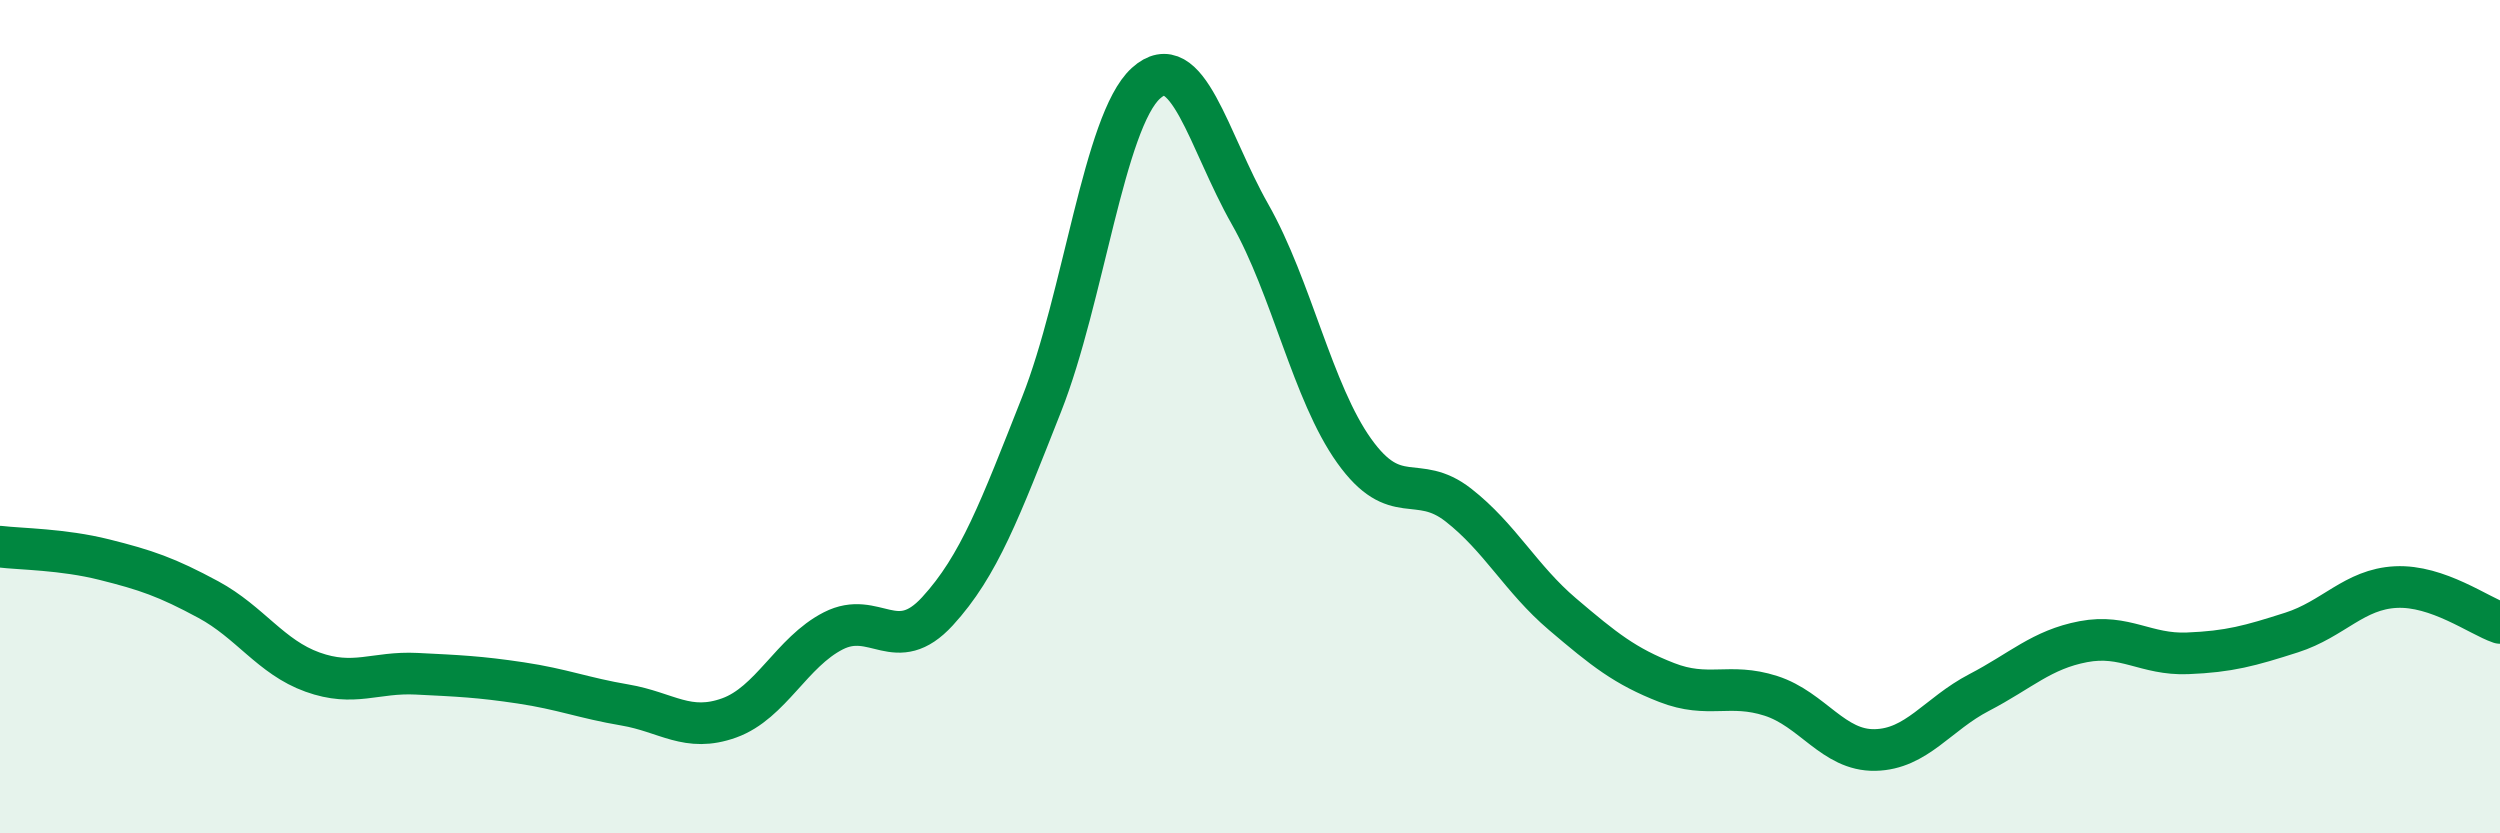
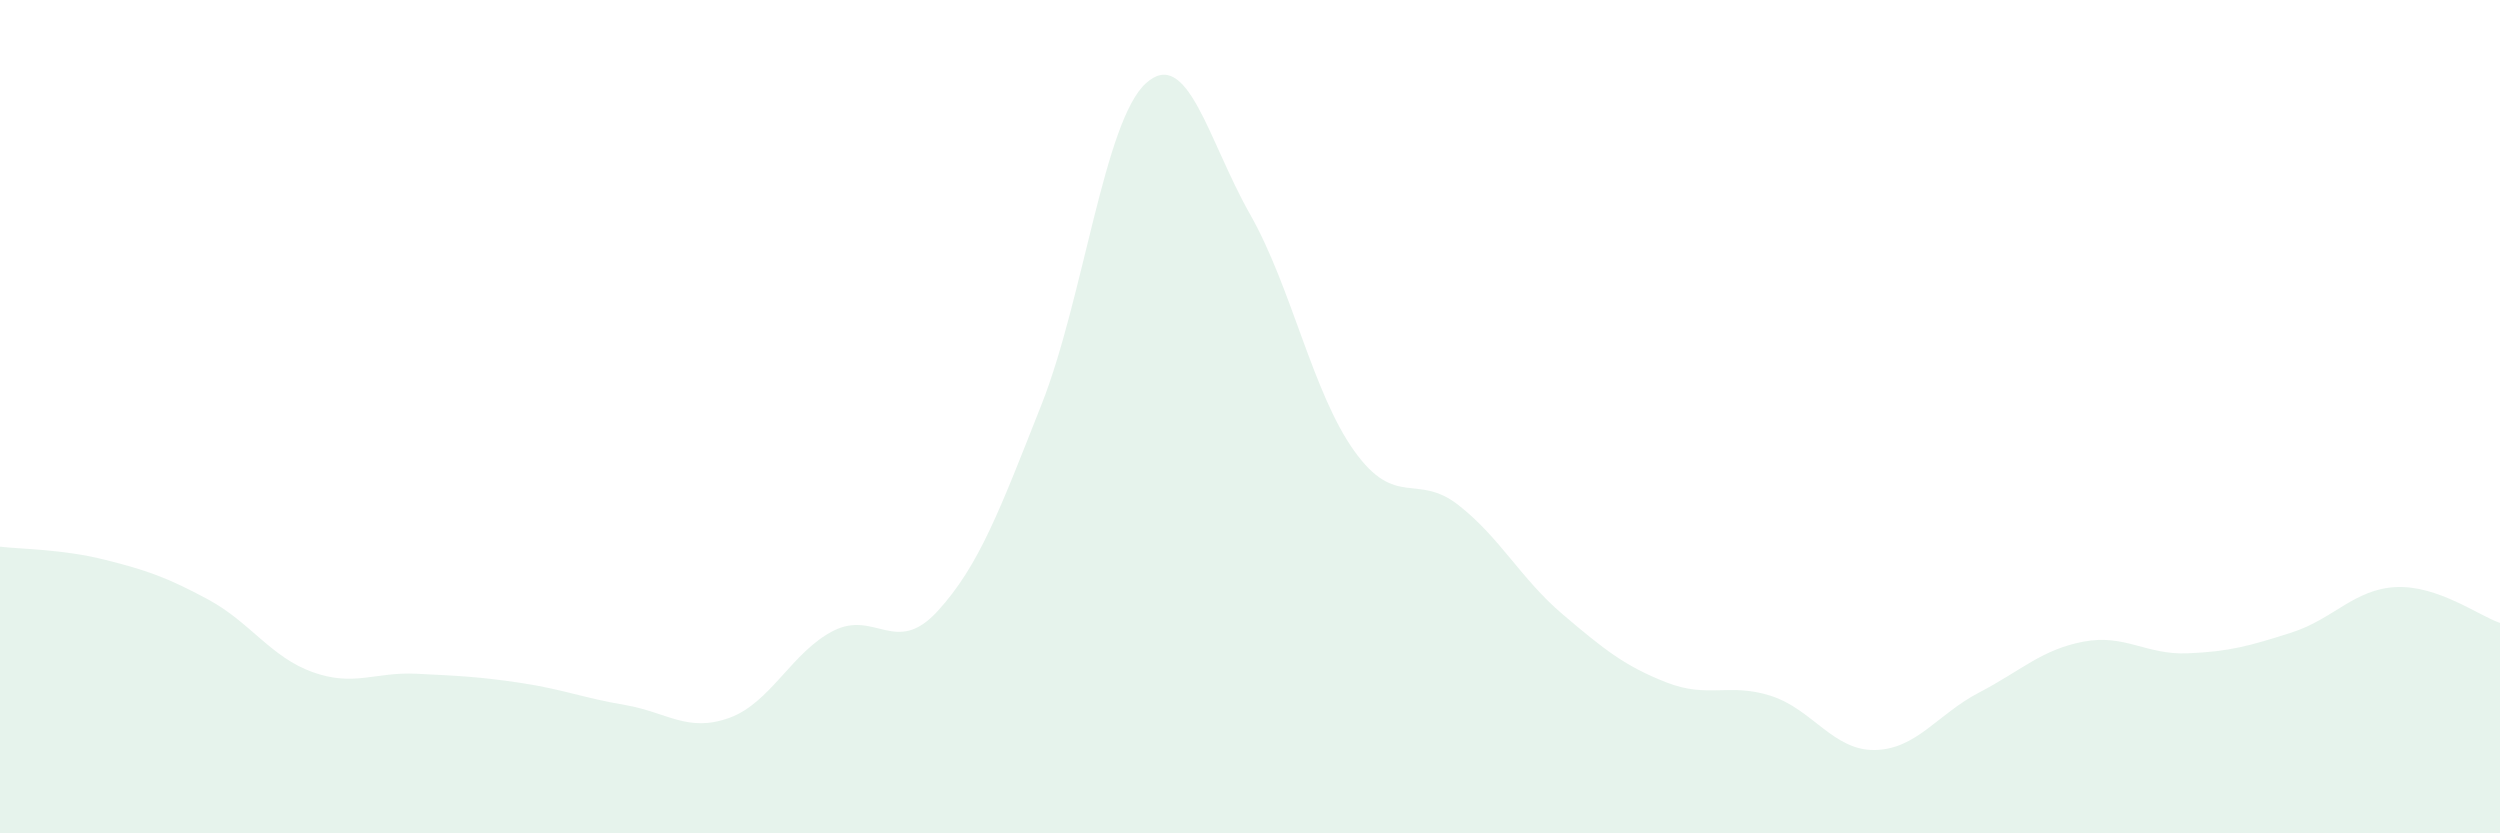
<svg xmlns="http://www.w3.org/2000/svg" width="60" height="20" viewBox="0 0 60 20">
  <path d="M 0,13.12 C 0.5,13.18 1.5,13.18 2.5,13.43 C 3.5,13.68 4,13.85 5,14.39 C 6,14.93 6.5,15.77 7.5,16.13 C 8.5,16.49 9,16.12 10,16.17 C 11,16.22 11.5,16.24 12.5,16.39 C 13.5,16.54 14,16.75 15,16.92 C 16,17.09 16.5,17.59 17.5,17.23 C 18.5,16.87 19,15.65 20,15.14 C 21,14.63 21.5,15.76 22.5,14.67 C 23.5,13.58 24,12.23 25,9.7 C 26,7.17 26.5,2.91 27.5,2 C 28.5,1.09 29,3.38 30,5.14 C 31,6.9 31.5,9.42 32.5,10.82 C 33.5,12.22 34,11.34 35,12.12 C 36,12.9 36.5,13.89 37.5,14.74 C 38.5,15.59 39,15.99 40,16.38 C 41,16.77 41.5,16.38 42.5,16.7 C 43.5,17.02 44,18.02 45,18 C 46,17.98 46.5,17.14 47.5,16.62 C 48.5,16.1 49,15.59 50,15.4 C 51,15.21 51.5,15.72 52.5,15.68 C 53.5,15.64 54,15.5 55,15.18 C 56,14.86 56.5,14.14 57.5,14.09 C 58.5,14.04 59.5,14.78 60,14.95L60 20L0 20Z" fill="#008740" opacity="0.1" stroke-linecap="round" stroke-linejoin="round" />
-   <path d="M 0,13.12 C 0.5,13.18 1.5,13.18 2.5,13.43 C 3.5,13.68 4,13.85 5,14.39 C 6,14.93 6.5,15.77 7.5,16.13 C 8.5,16.49 9,16.12 10,16.17 C 11,16.22 11.5,16.24 12.5,16.39 C 13.5,16.54 14,16.75 15,16.92 C 16,17.09 16.5,17.59 17.5,17.23 C 18.5,16.87 19,15.65 20,15.14 C 21,14.63 21.5,15.76 22.5,14.67 C 23.5,13.58 24,12.23 25,9.7 C 26,7.17 26.5,2.91 27.5,2 C 28.5,1.09 29,3.38 30,5.14 C 31,6.9 31.5,9.42 32.5,10.82 C 33.5,12.22 34,11.34 35,12.12 C 36,12.9 36.5,13.89 37.5,14.74 C 38.5,15.59 39,15.99 40,16.38 C 41,16.77 41.5,16.38 42.5,16.7 C 43.5,17.02 44,18.02 45,18 C 46,17.98 46.5,17.14 47.5,16.62 C 48.5,16.1 49,15.59 50,15.4 C 51,15.21 51.5,15.72 52.5,15.68 C 53.5,15.64 54,15.5 55,15.18 C 56,14.86 56.5,14.14 57.5,14.09 C 58.5,14.04 59.5,14.78 60,14.95" stroke="#008740" stroke-width="1" fill="none" stroke-linecap="round" stroke-linejoin="round" />
</svg>